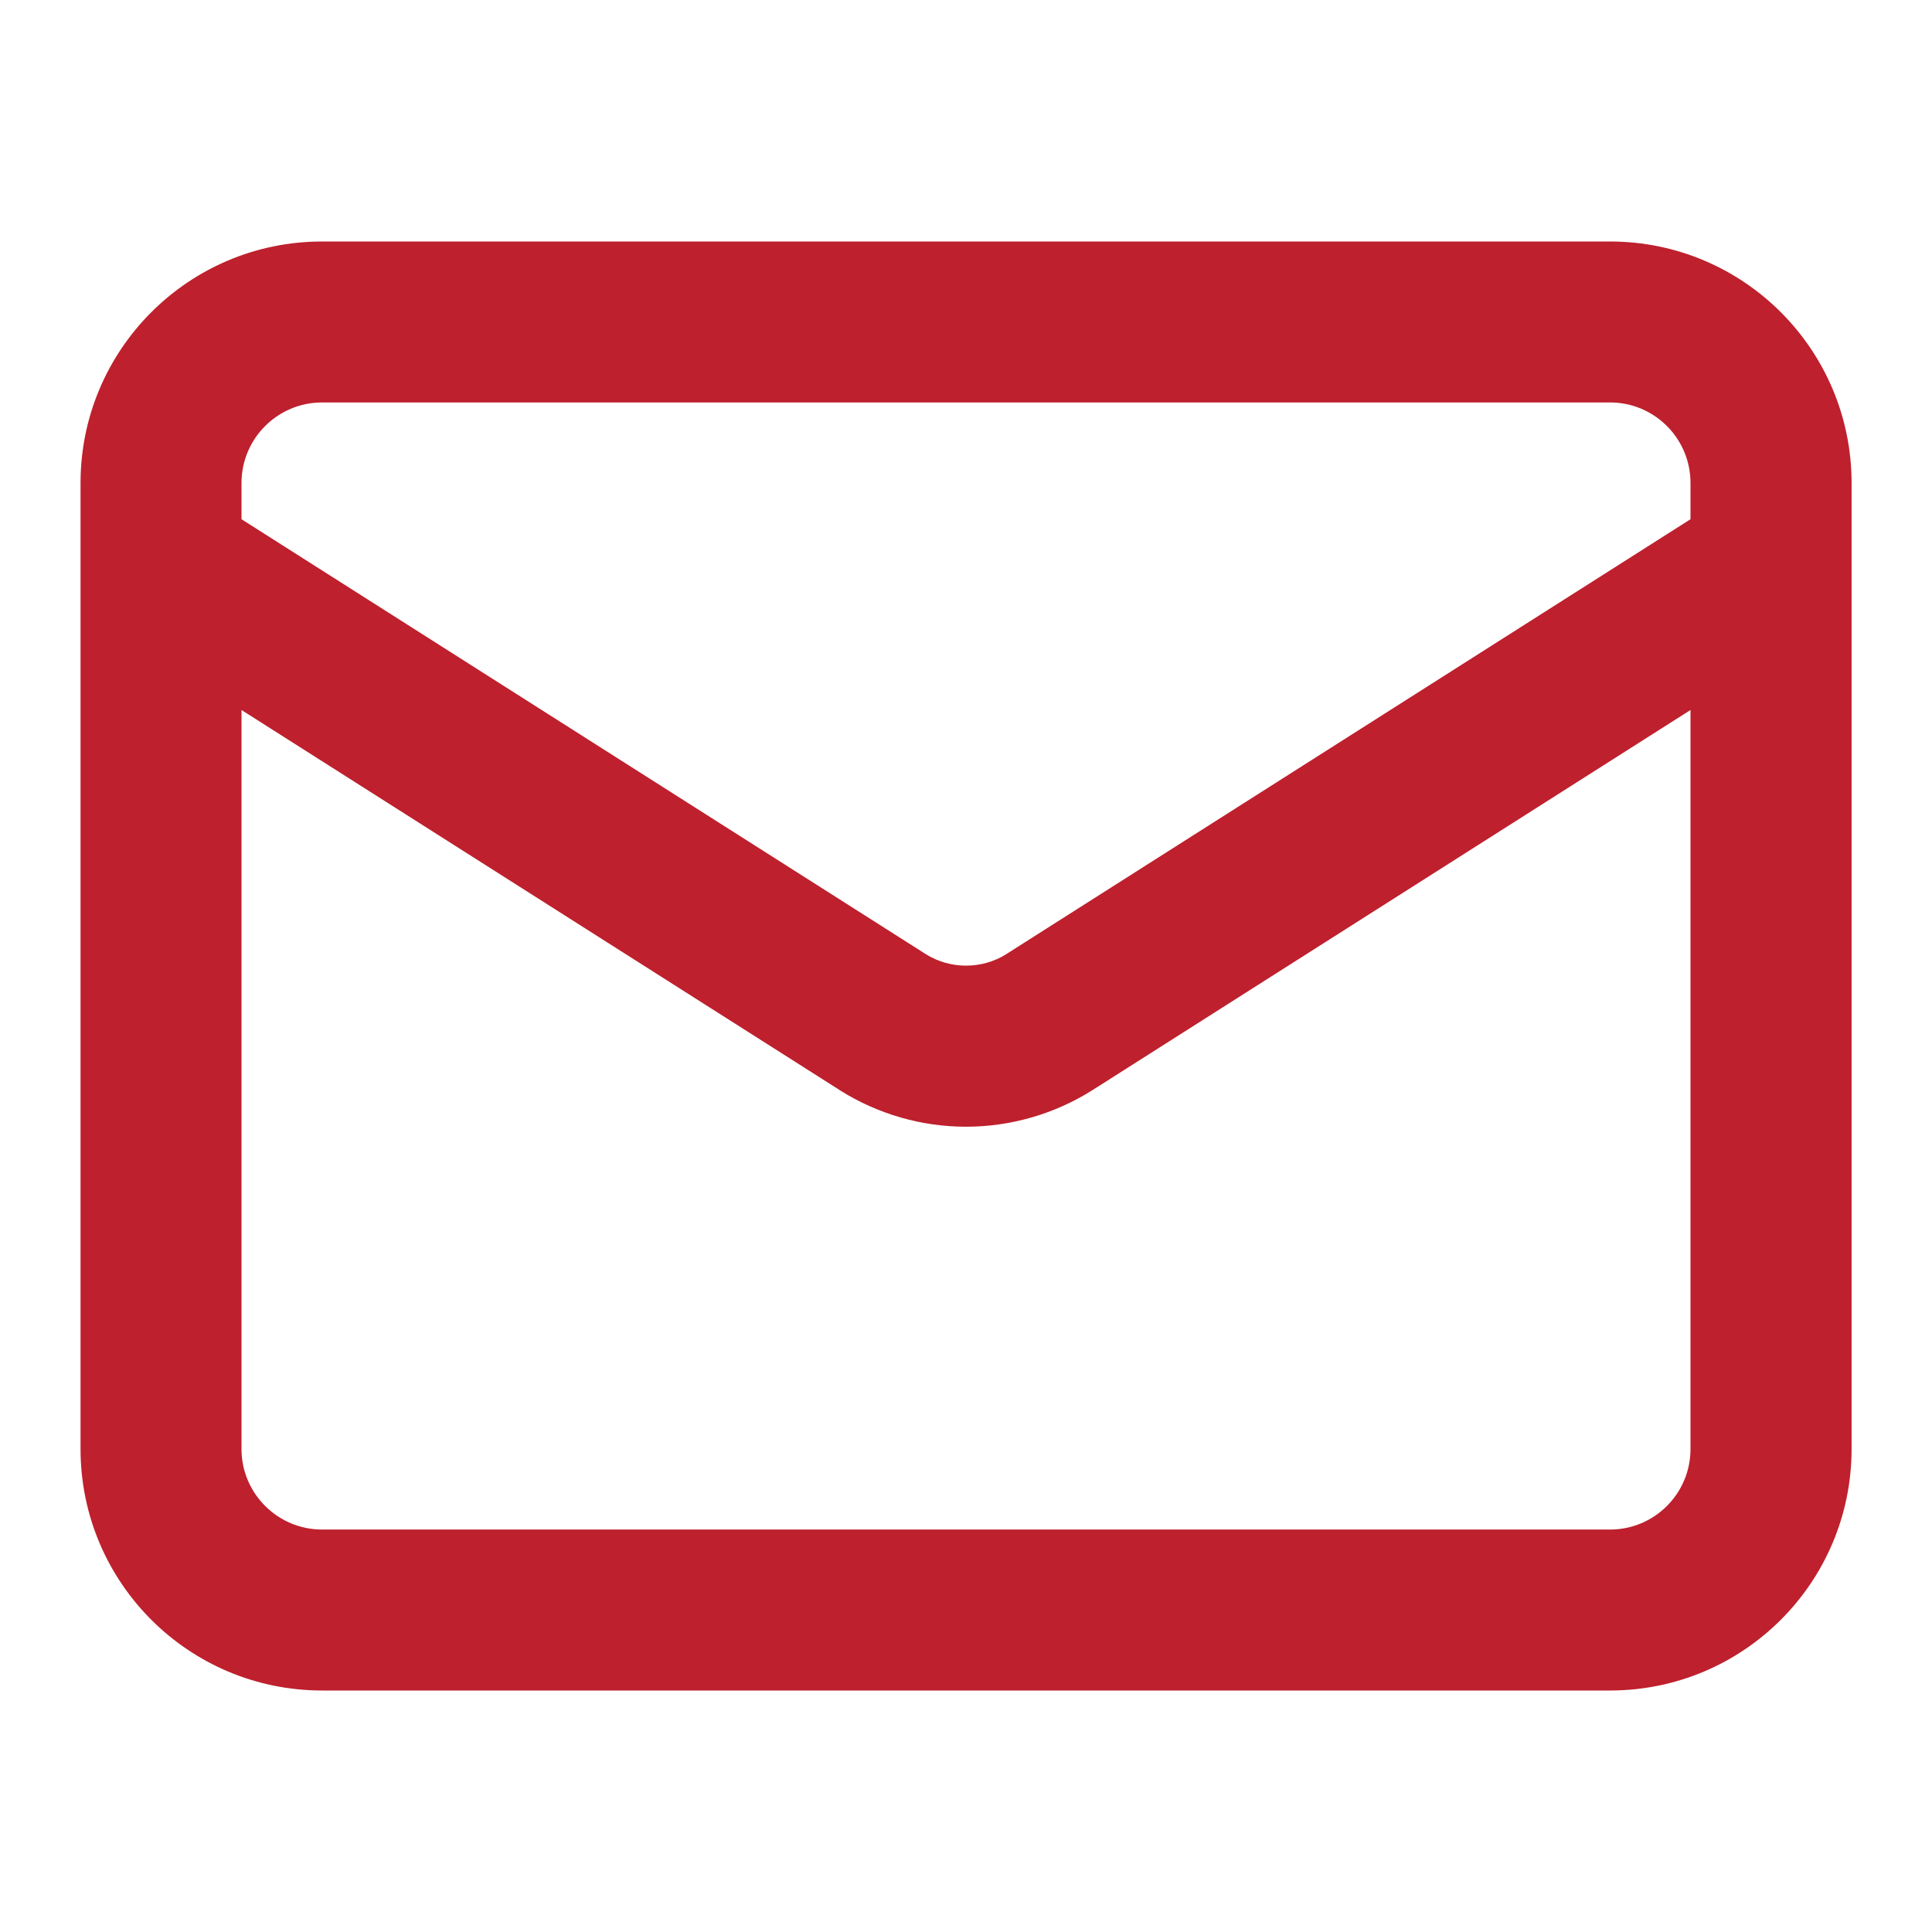
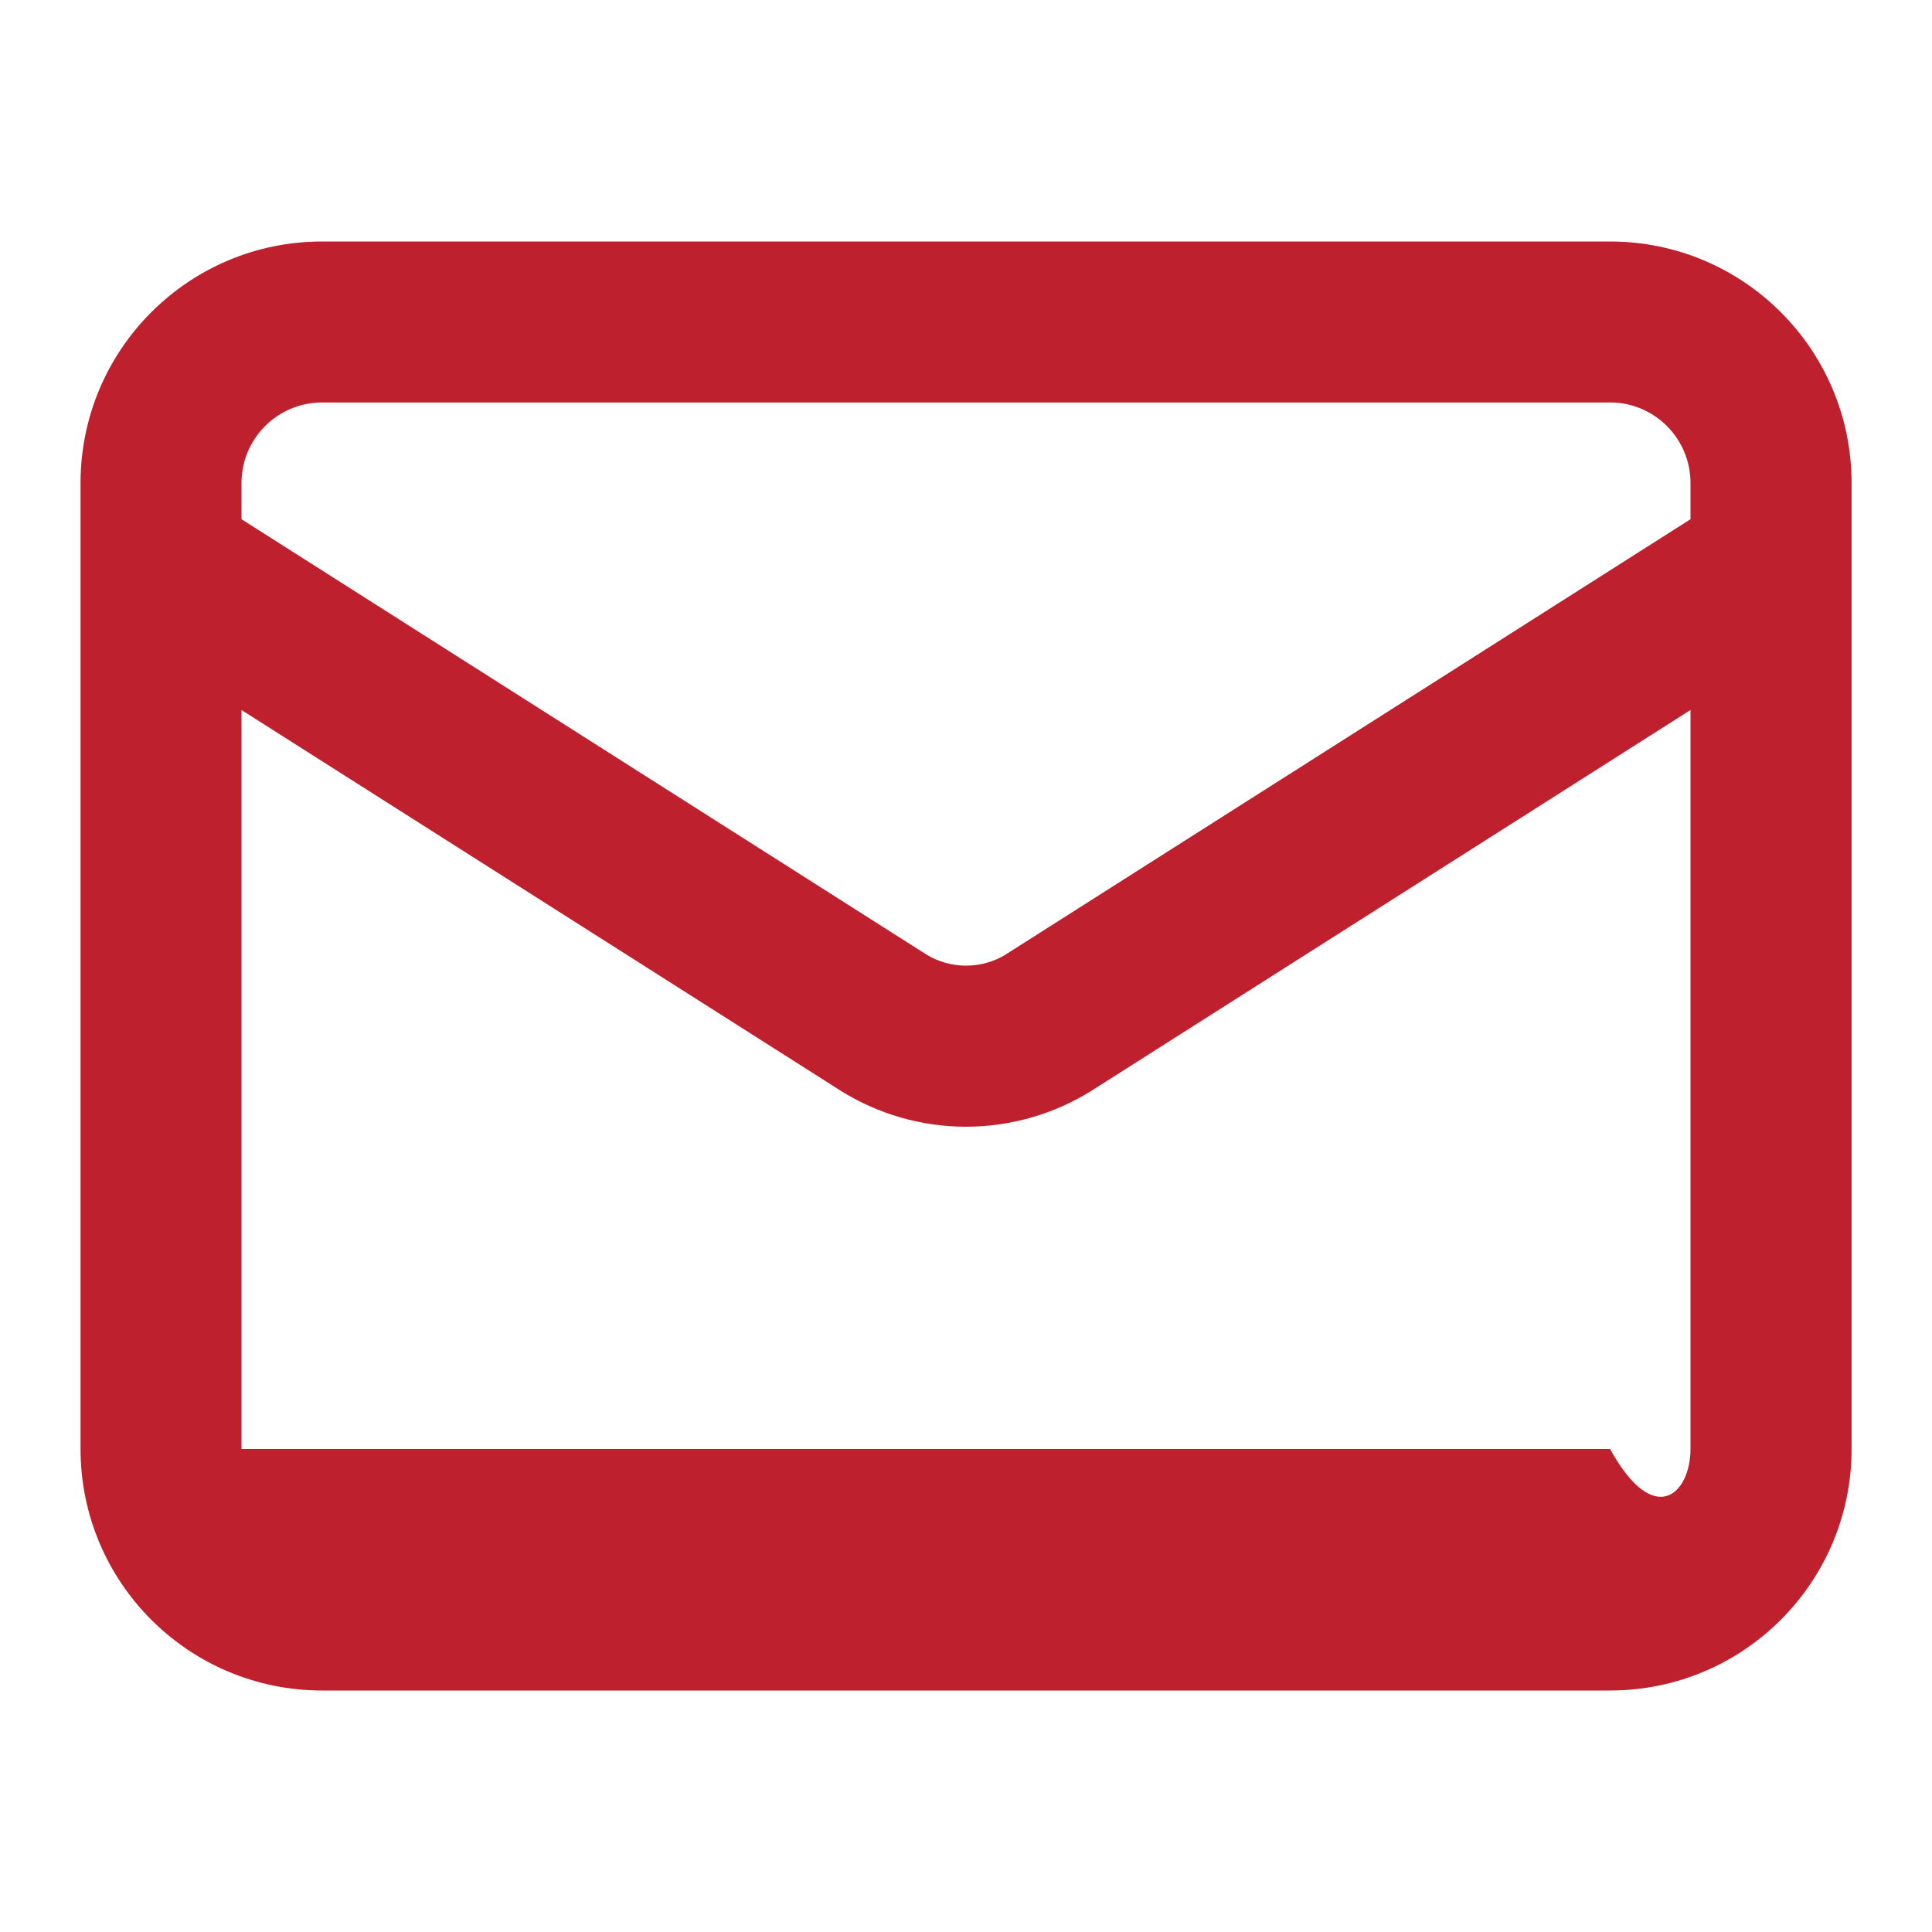
<svg xmlns="http://www.w3.org/2000/svg" width="16" height="16" viewBox="0 0 16 16" fill="none">
-   <path fill-rule="evenodd" clip-rule="evenodd" d="M2.667 3.333C2.299 3.333 2 3.632 2 4V4.3L7.669 7.903C7.769 7.965 7.883 7.997 8 7.997C8.118 7.997 8.232 7.965 8.332 7.903C8.332 7.902 8.333 7.902 8.333 7.902L14 4.3V4C14 3.632 13.702 3.333 13.334 3.333H2.667ZM15.334 4.655V4C15.334 2.895 14.438 2 13.334 2H2.667C1.563 2 0.667 2.895 0.667 4V4.655C0.667 4.662 0.667 4.67 0.667 4.677V12C0.667 13.105 1.563 14 2.667 14H13.334C14.438 14 15.334 13.105 15.334 12V4.677C15.334 4.67 15.334 4.663 15.334 4.655ZM14 5.88L9.041 9.032C8.729 9.227 8.368 9.331 8 9.331C7.632 9.331 7.272 9.227 6.96 9.032L6.956 9.029L2 5.88V12C2 12.368 2.299 12.667 2.667 12.667H13.334C13.702 12.667 14 12.368 14 12V5.88Z" fill="#BE202D" />
+   <path fill-rule="evenodd" clip-rule="evenodd" d="M2.667 3.333C2.299 3.333 2 3.632 2 4V4.3L7.669 7.903C7.769 7.965 7.883 7.997 8 7.997C8.118 7.997 8.232 7.965 8.332 7.903C8.332 7.902 8.333 7.902 8.333 7.902L14 4.3V4C14 3.632 13.702 3.333 13.334 3.333H2.667ZM15.334 4.655V4C15.334 2.895 14.438 2 13.334 2H2.667C1.563 2 0.667 2.895 0.667 4V4.655C0.667 4.662 0.667 4.67 0.667 4.677V12C0.667 13.105 1.563 14 2.667 14H13.334C14.438 14 15.334 13.105 15.334 12V4.677C15.334 4.67 15.334 4.663 15.334 4.655ZM14 5.88L9.041 9.032C8.729 9.227 8.368 9.331 8 9.331C7.632 9.331 7.272 9.227 6.96 9.032L6.956 9.029L2 5.88V12H13.334C13.702 12.667 14 12.368 14 12V5.88Z" fill="#BE202D" />
</svg>